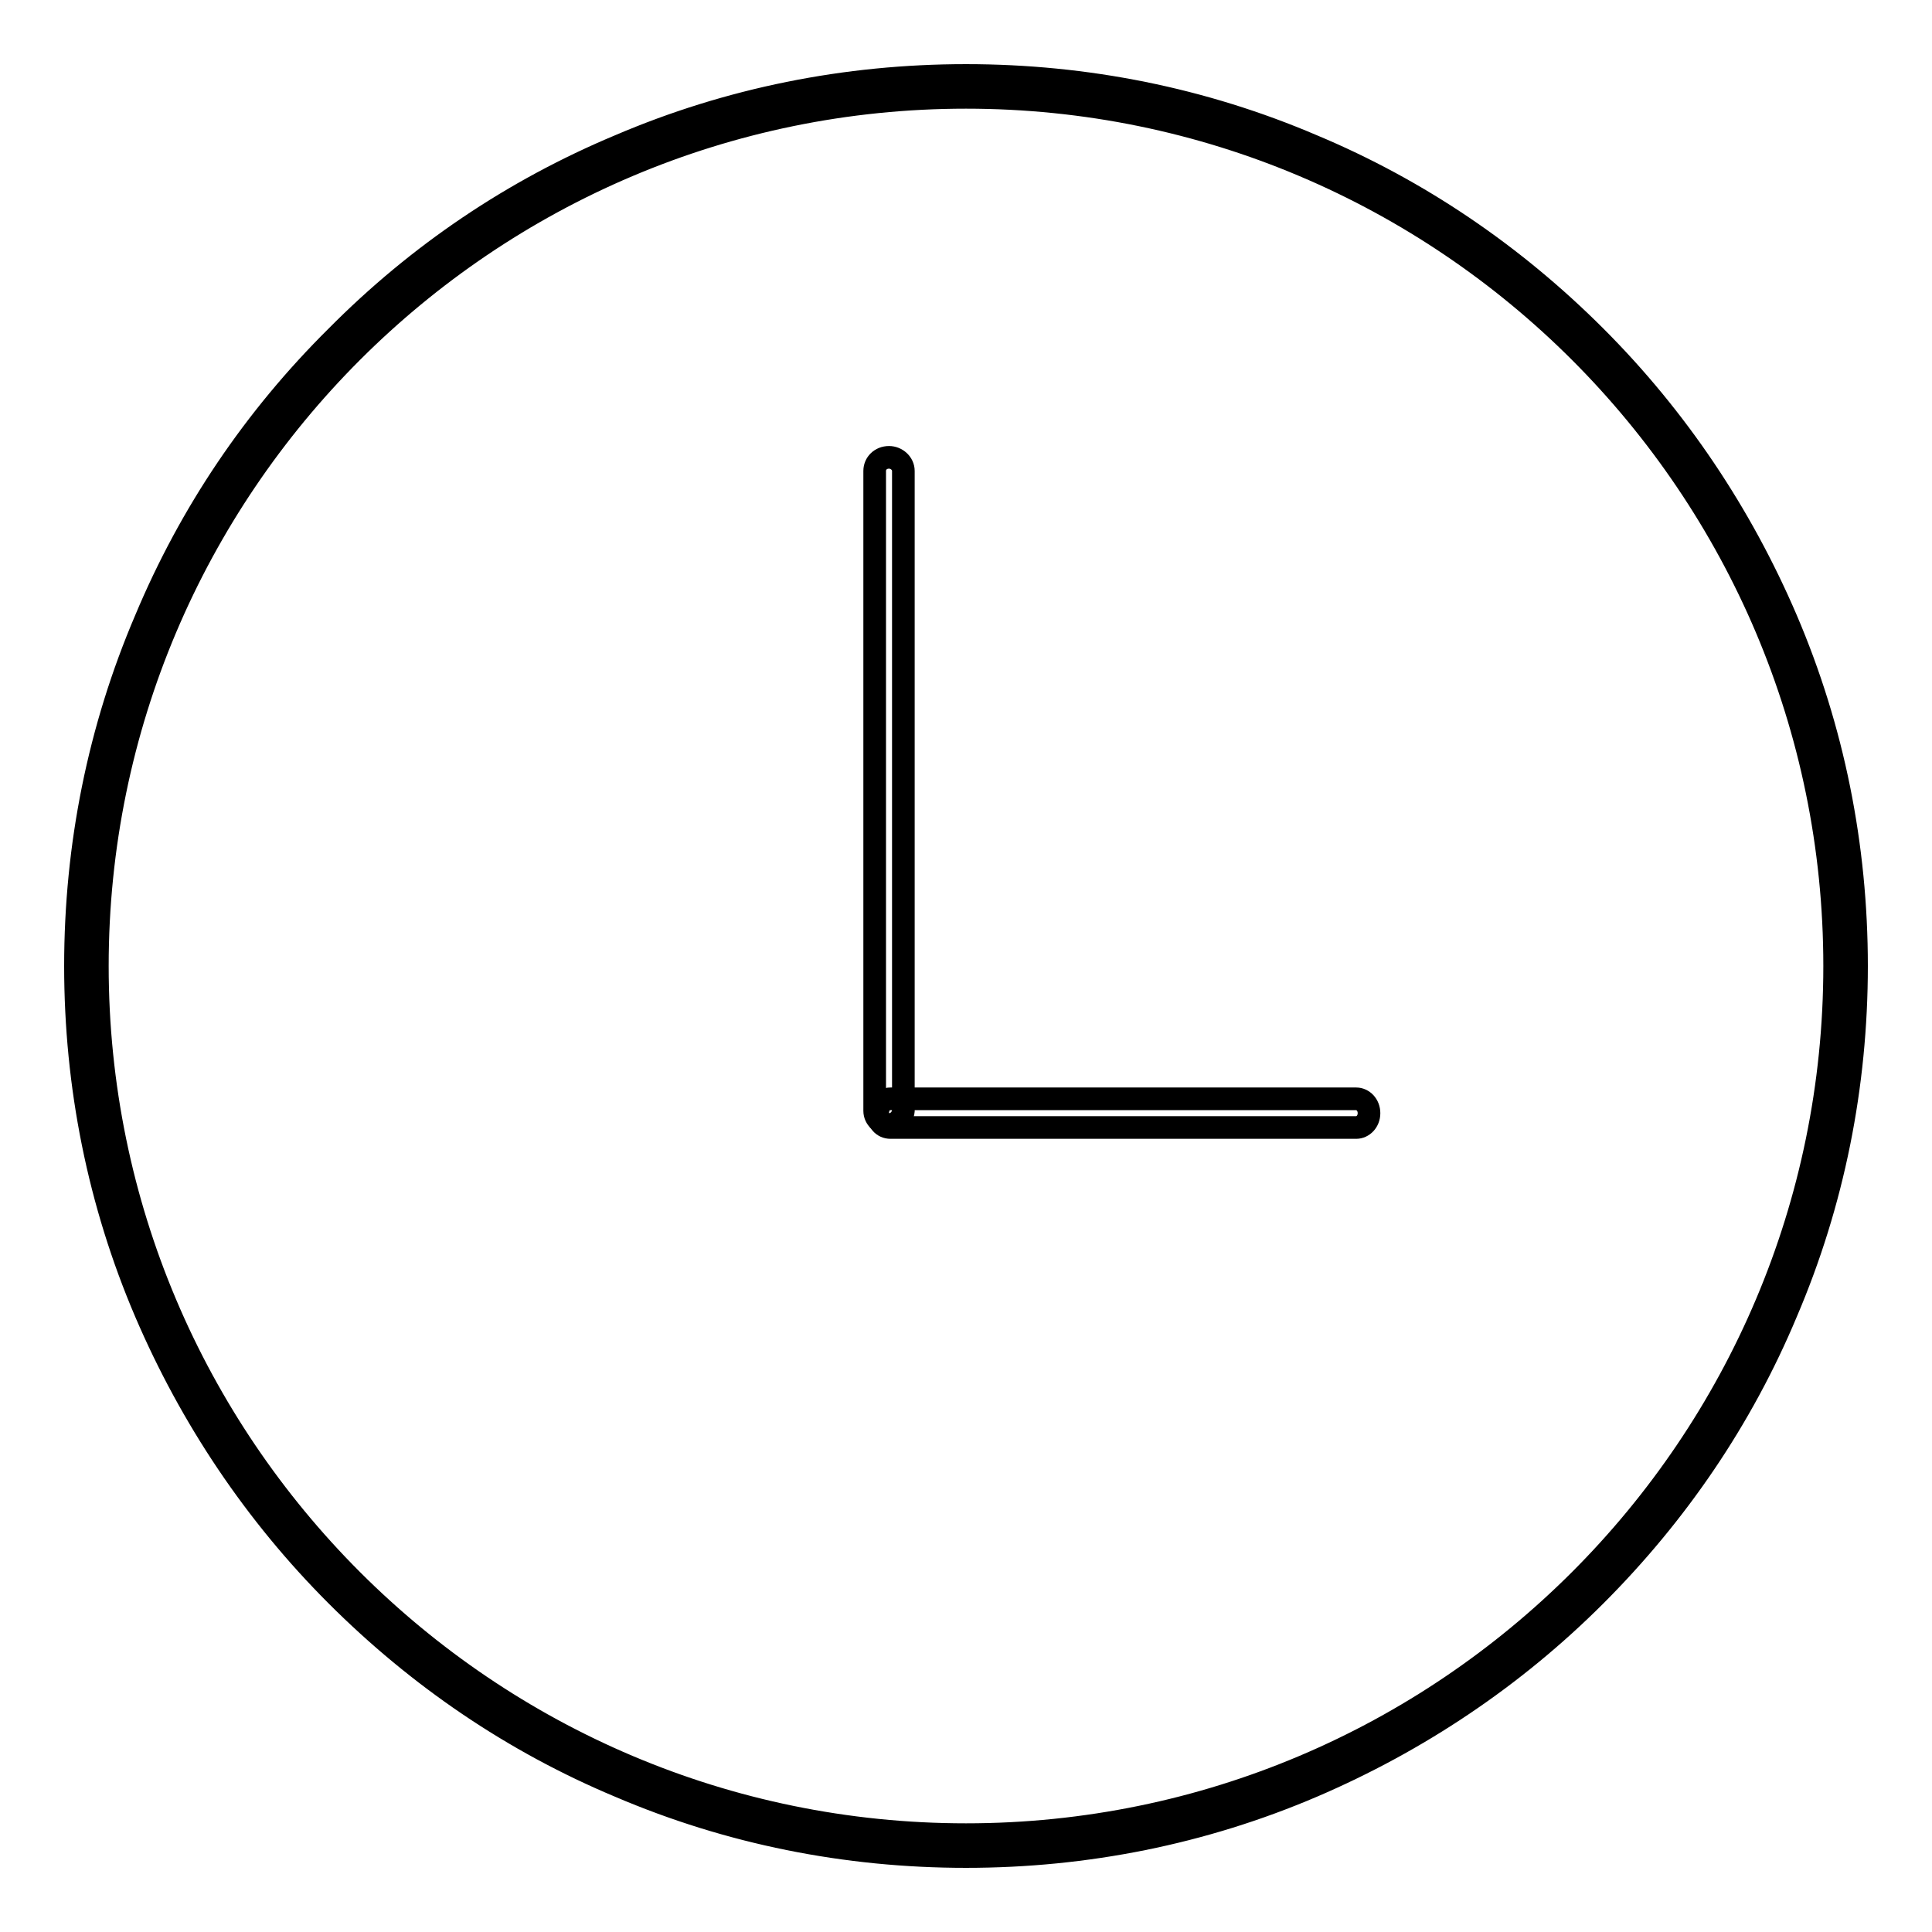
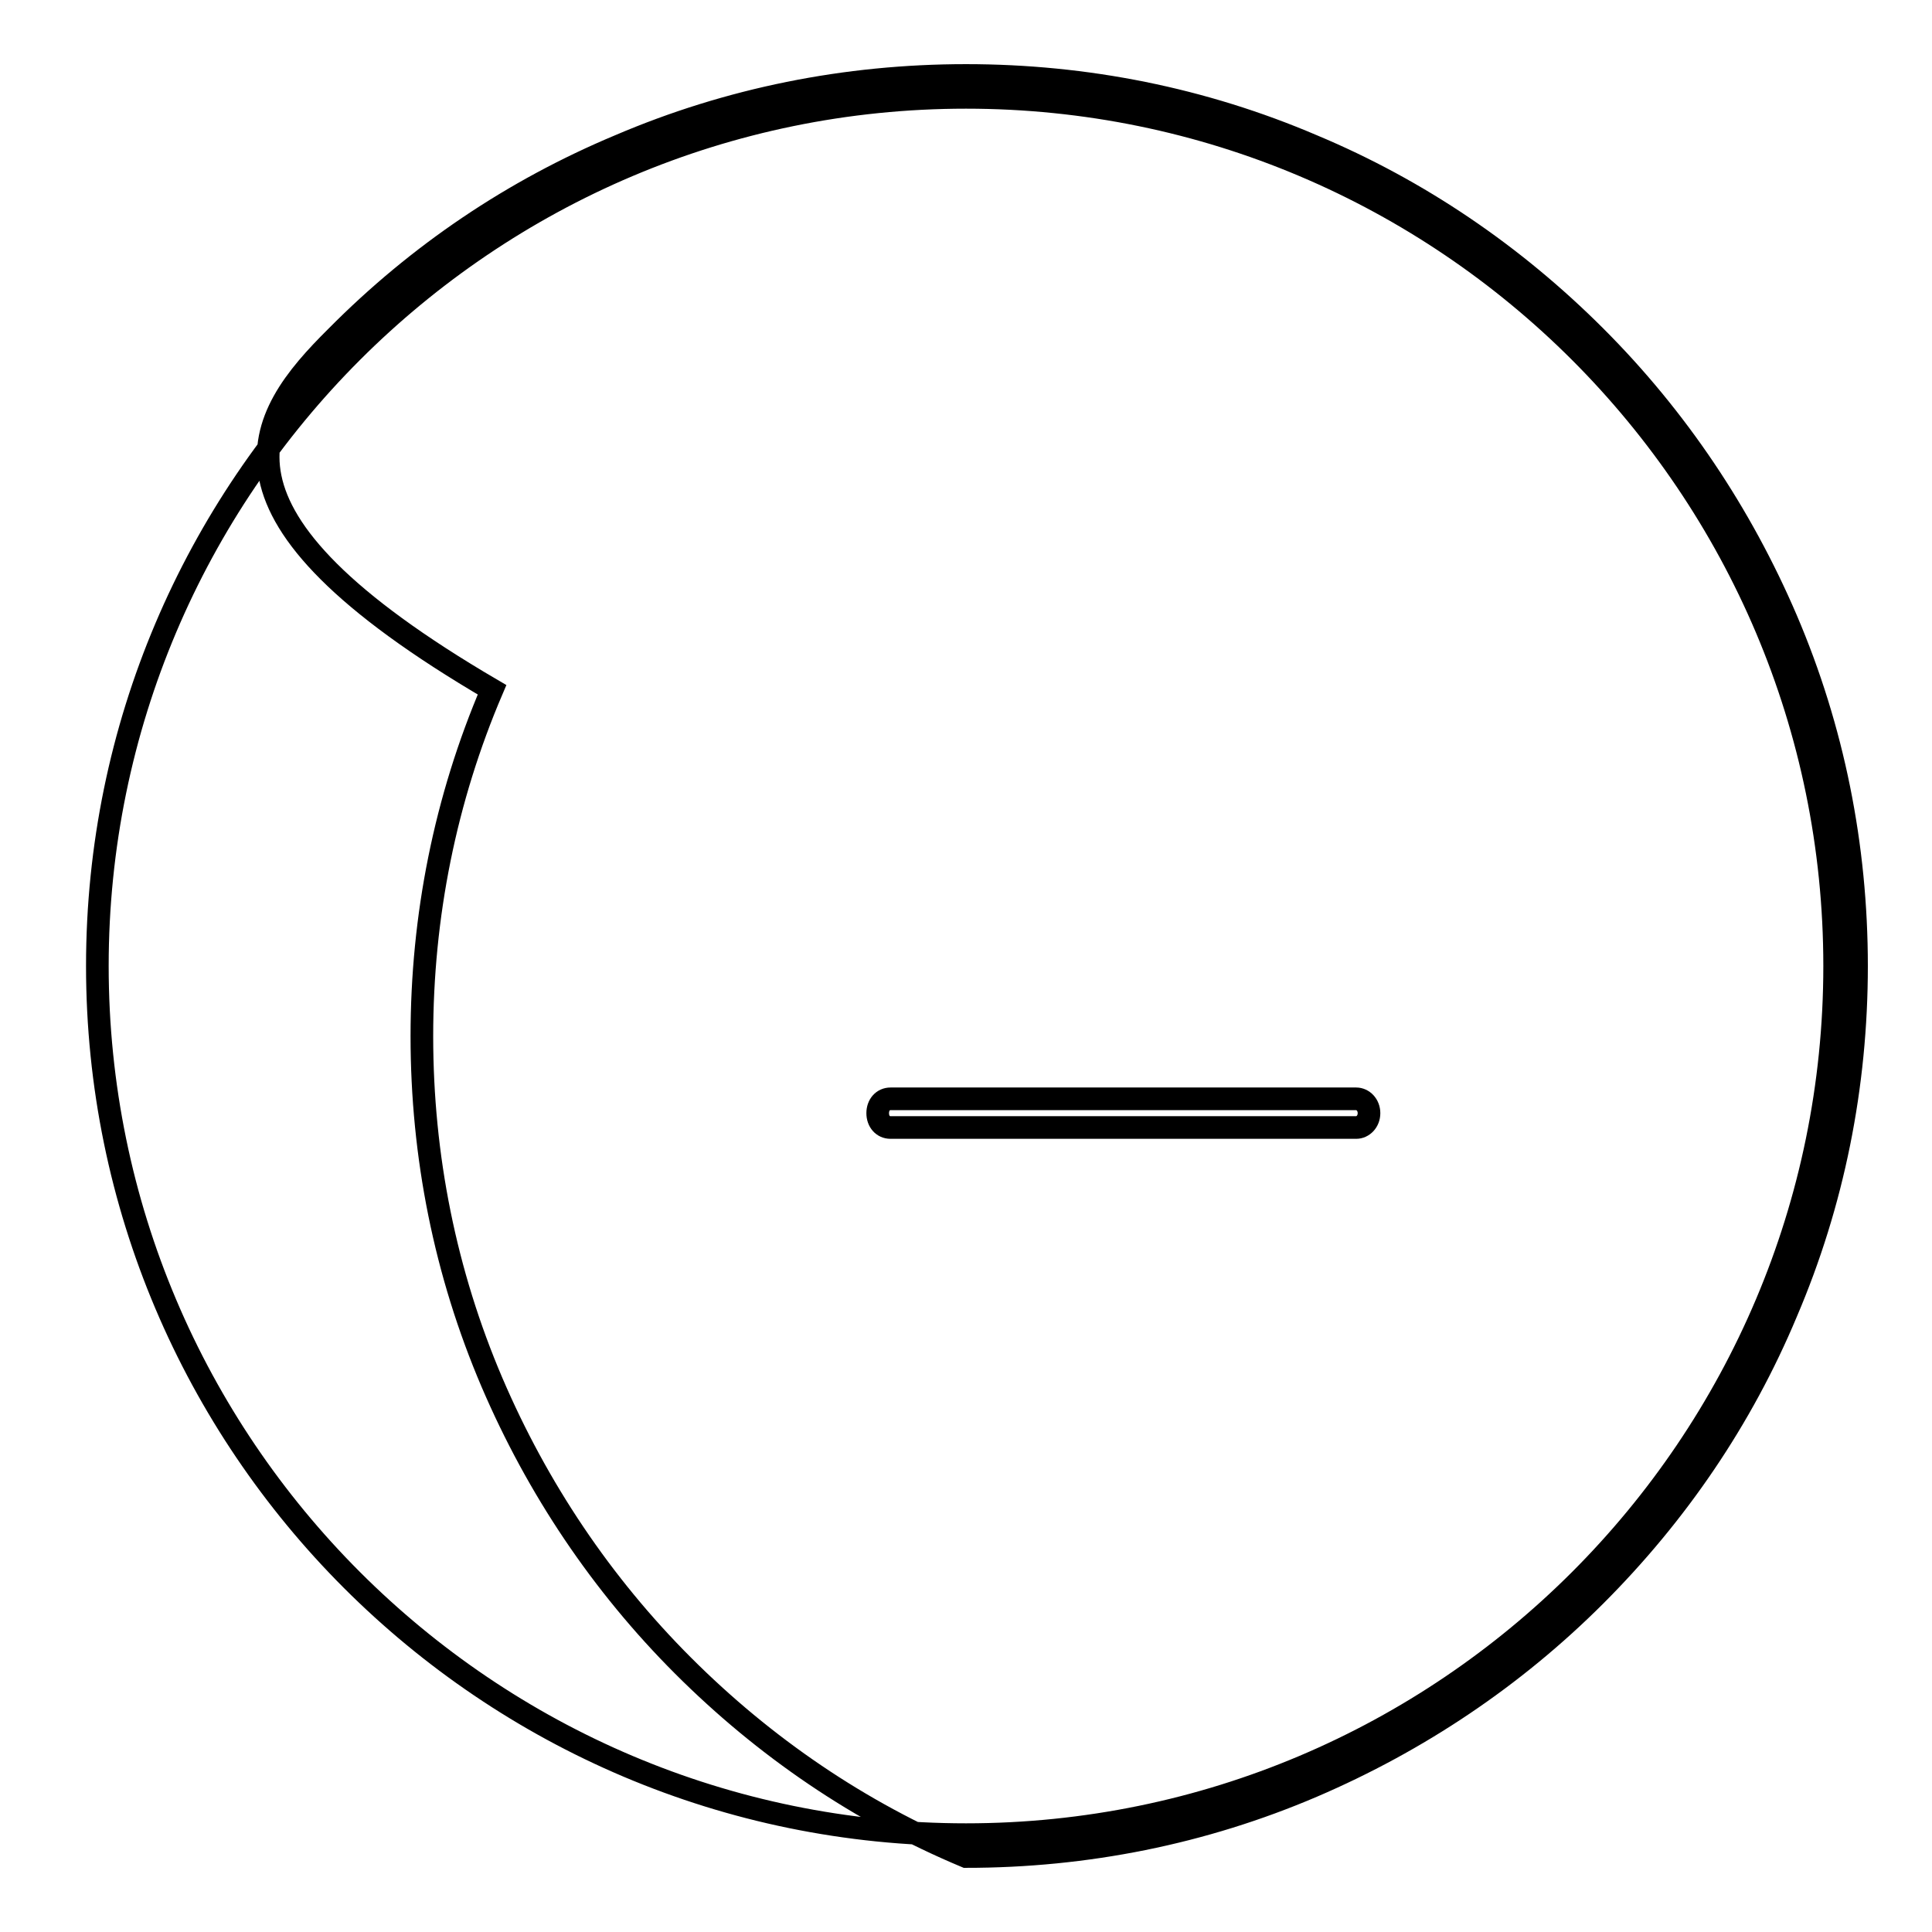
<svg xmlns="http://www.w3.org/2000/svg" version="1.1" x="0px" y="0px" viewBox="0 0 256 256" enable-background="new 0 0 256 256" xml:space="preserve">
  <g>
-     <path stroke-width="3" fill-opacity="0" stroke="#000000" d="M128,246c-15.9,0-31.4-3.1-45.9-9.3c-14.1-5.9-26.7-14.5-37.5-25.3c-10.8-10.8-19.3-23.5-25.3-37.5 c-6.2-14.5-9.3-30-9.3-45.9c0-15.9,3.1-31.4,9.3-45.9C25.2,68,33.7,55.4,44.6,44.6C55.4,33.7,68,25.2,82.1,19.3 c14.5-6.2,30-9.3,45.9-9.3c15.9,0,31.4,3.1,45.9,9.3c14.1,5.9,26.7,14.5,37.5,25.3c10.8,10.8,19.3,23.5,25.3,37.5 c6.2,14.5,9.3,30,9.3,45.9c0,15.9-3.1,31.4-9.3,45.9c-5.9,14.1-14.5,26.7-25.3,37.5c-10.8,10.8-23.5,19.3-37.5,25.3 C159.4,242.9,143.9,246,128,246L128,246z M128,12.9C64.5,12.9,12.9,64.5,12.9,128c0,63.5,51.6,115.1,115.1,115.1 c63.5,0,115.1-51.6,115.1-115.1C243.1,64.5,191.5,12.9,128,12.9z" />
-     <path stroke-width="3" fill-opacity="0" stroke="#000000" d="M117.8,149c-1,0-1.9-0.8-1.9-1.8V62.4c0-1,0.8-1.8,1.9-1.8c1,0,1.9,0.8,1.9,1.8v84.8 C119.6,148.2,118.8,149,117.8,149z" />
+     <path stroke-width="3" fill-opacity="0" stroke="#000000" d="M128,246c-14.1-5.9-26.7-14.5-37.5-25.3c-10.8-10.8-19.3-23.5-25.3-37.5 c-6.2-14.5-9.3-30-9.3-45.9c0-15.9,3.1-31.4,9.3-45.9C25.2,68,33.7,55.4,44.6,44.6C55.4,33.7,68,25.2,82.1,19.3 c14.5-6.2,30-9.3,45.9-9.3c15.9,0,31.4,3.1,45.9,9.3c14.1,5.9,26.7,14.5,37.5,25.3c10.8,10.8,19.3,23.5,25.3,37.5 c6.2,14.5,9.3,30,9.3,45.9c0,15.9-3.1,31.4-9.3,45.9c-5.9,14.1-14.5,26.7-25.3,37.5c-10.8,10.8-23.5,19.3-37.5,25.3 C159.4,242.9,143.9,246,128,246L128,246z M128,12.9C64.5,12.9,12.9,64.5,12.9,128c0,63.5,51.6,115.1,115.1,115.1 c63.5,0,115.1-51.6,115.1-115.1C243.1,64.5,191.5,12.9,128,12.9z" />
    <path stroke-width="3" fill-opacity="0" stroke="#000000" d="M179.7,149.4H118c-1,0-1.7-0.8-1.7-1.9c0-1.1,0.7-1.9,1.7-1.9h61.7c0.9,0,1.7,0.8,1.7,1.9 C181.4,148.6,180.6,149.4,179.7,149.4L179.7,149.4z" />
  </g>
</svg>